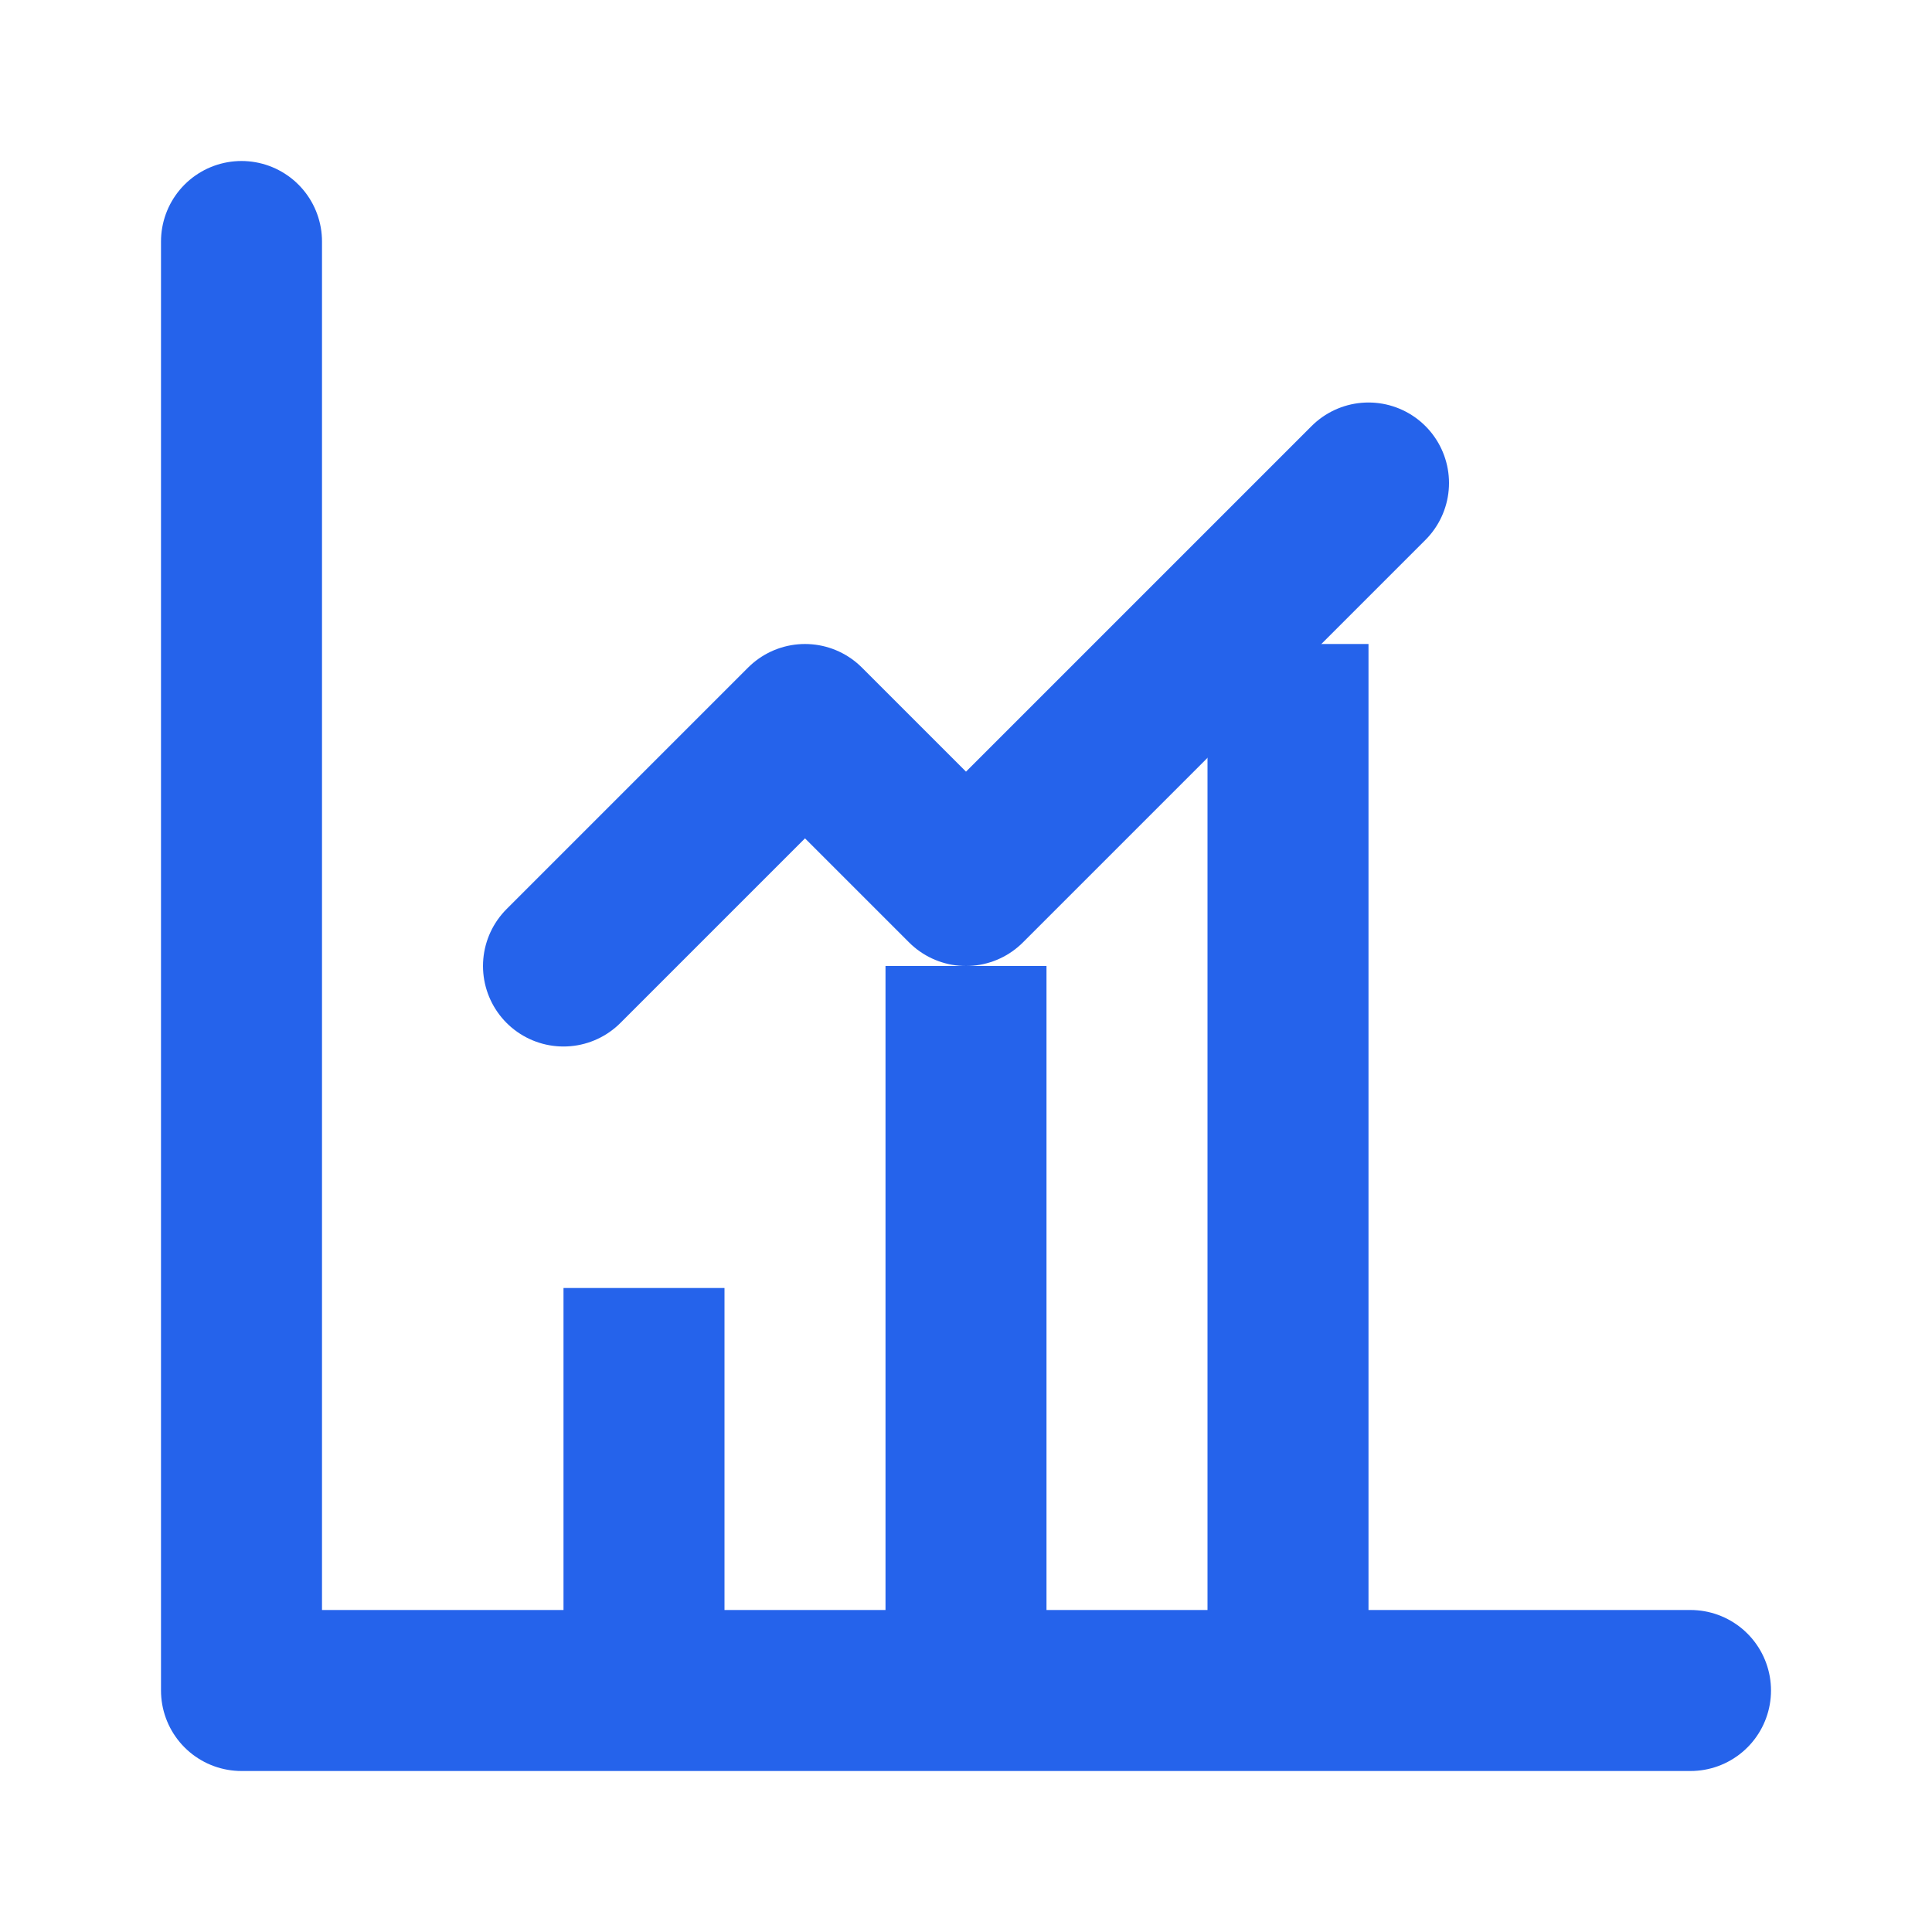
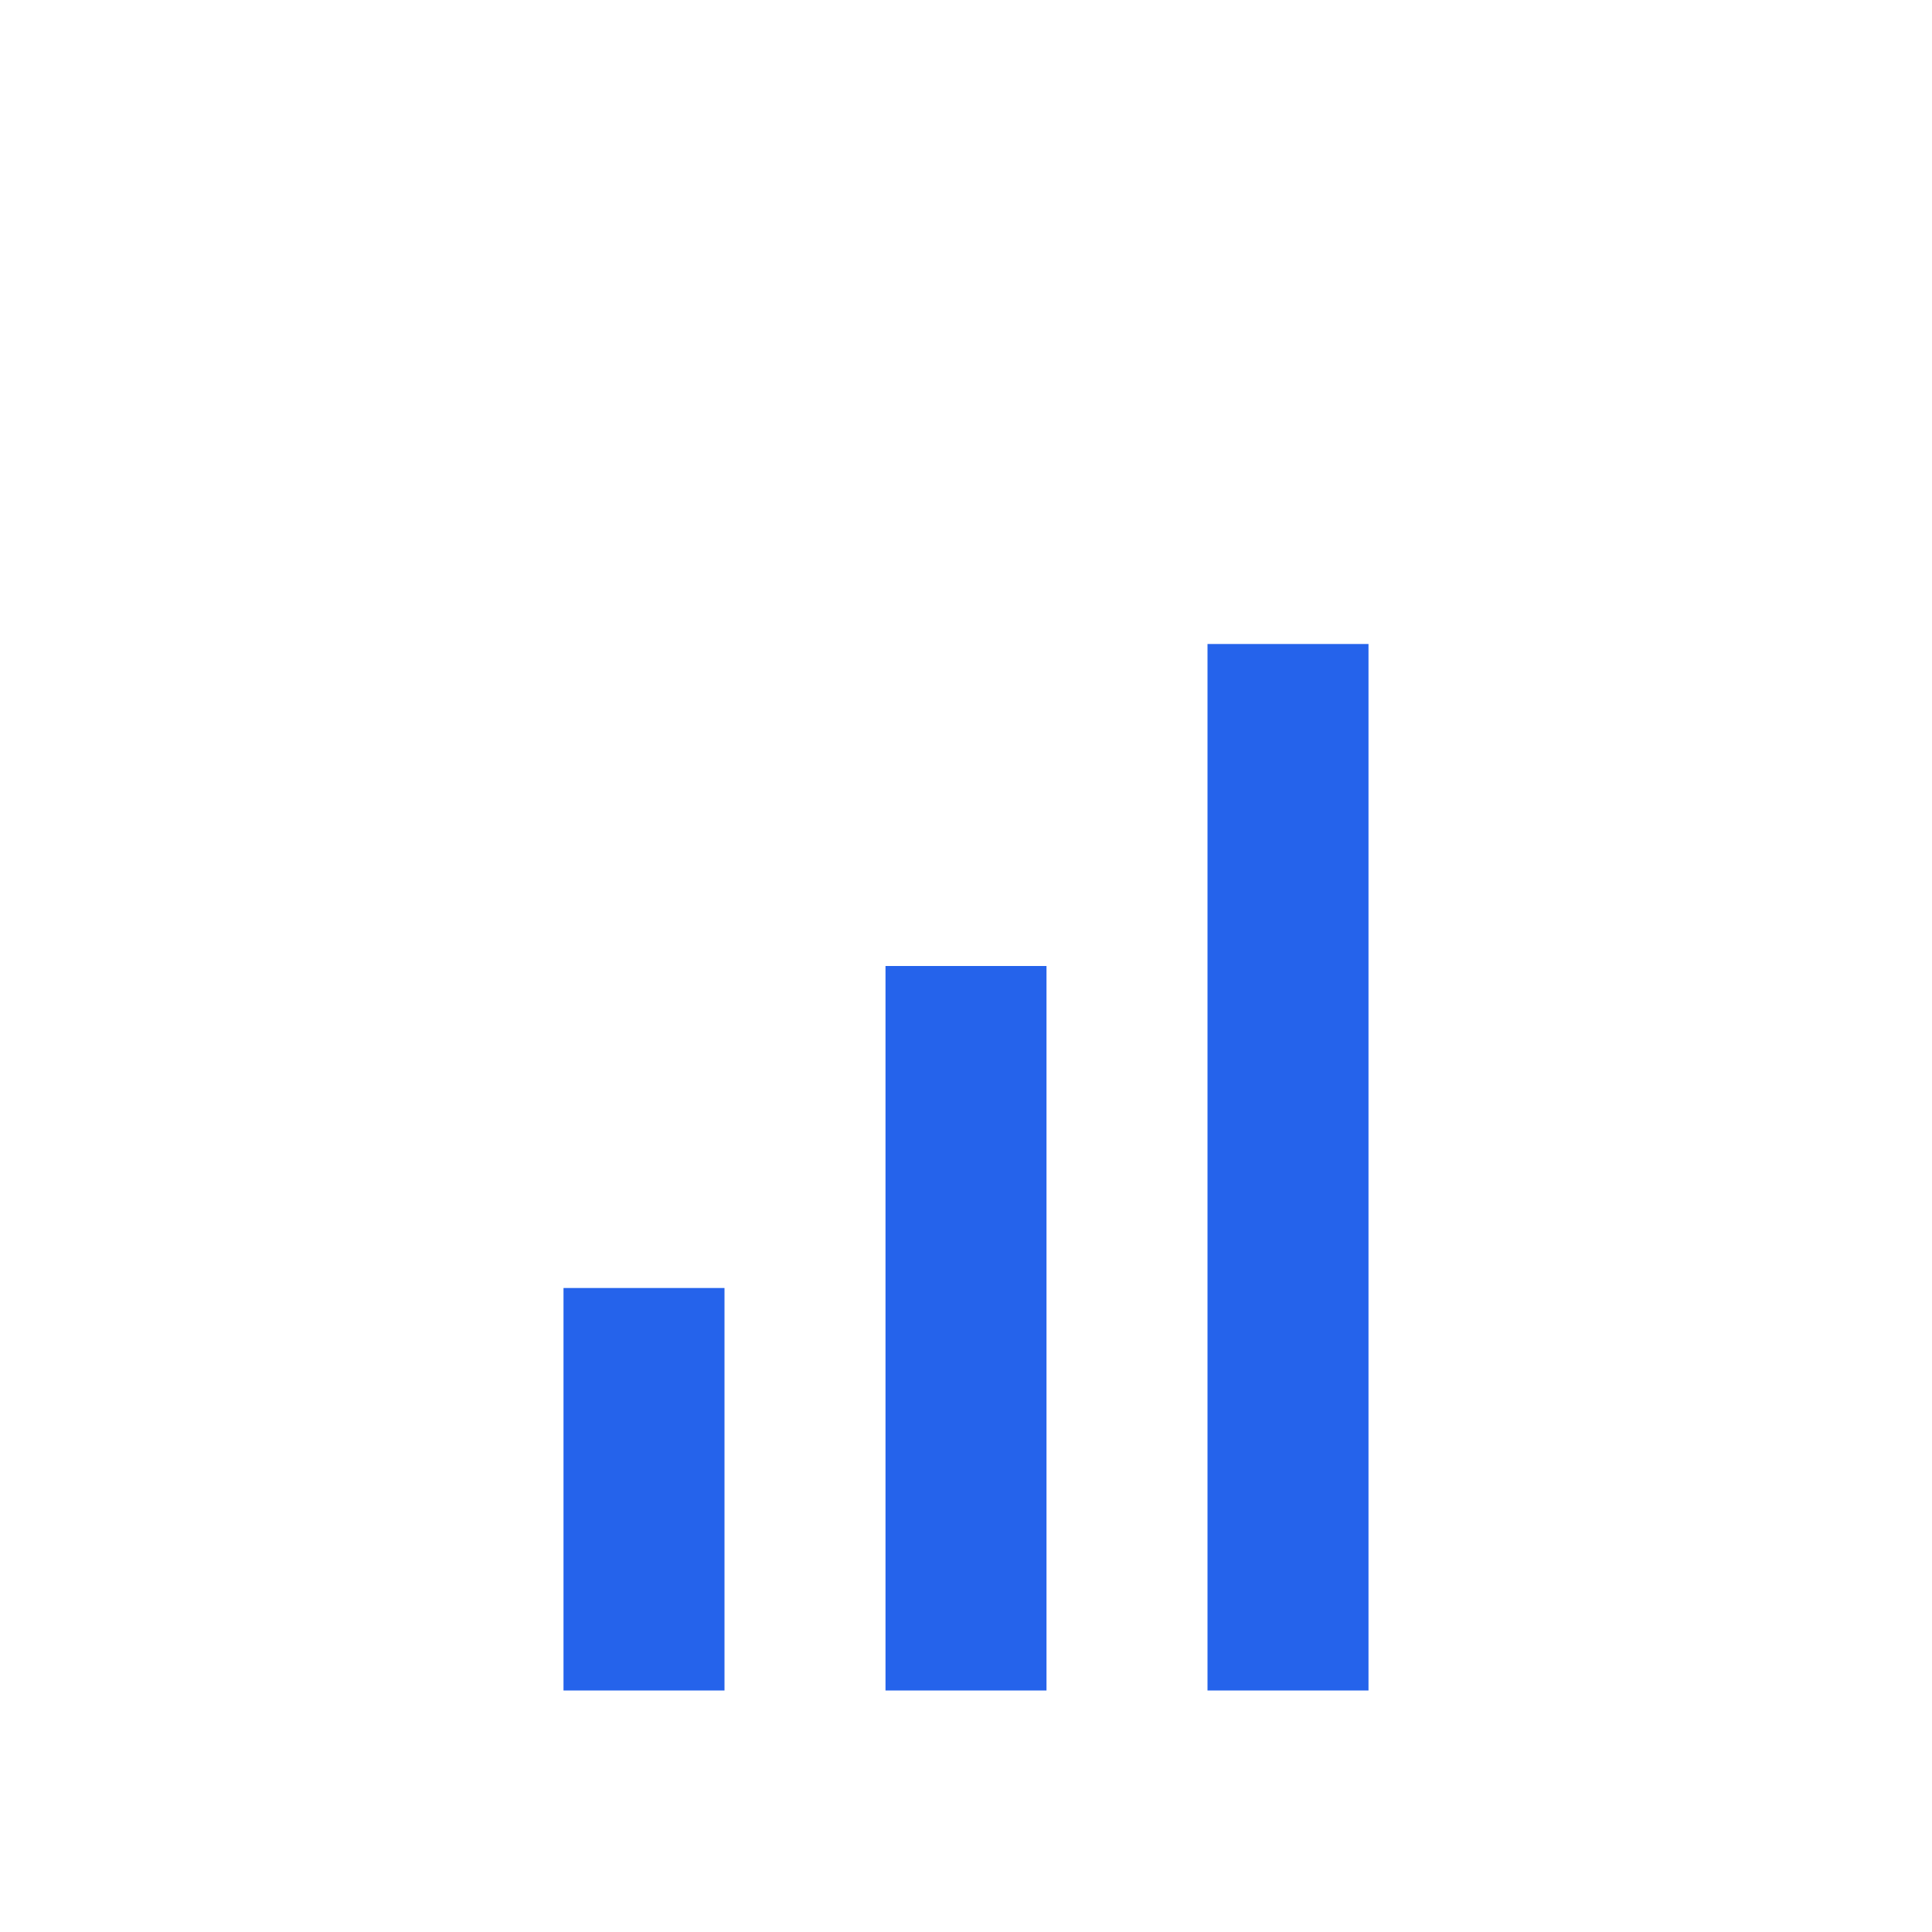
<svg xmlns="http://www.w3.org/2000/svg" width="32" height="32" viewBox="0 0 24 24" fill="none">
-   <path d="M3 3v18h18" stroke="#2563eb" stroke-width="2" stroke-linecap="round" stroke-linejoin="round" />
-   <path d="M7 12l3-3 2 2 5-5" stroke="#2563eb" stroke-width="2" stroke-linecap="round" stroke-linejoin="round" />
  <rect x="7" y="16" width="2" height="5" fill="#2563eb" />
  <rect x="11" y="12" width="2" height="9" fill="#2563eb" />
  <rect x="15" y="8" width="2" height="13" fill="#2563eb" />
</svg>